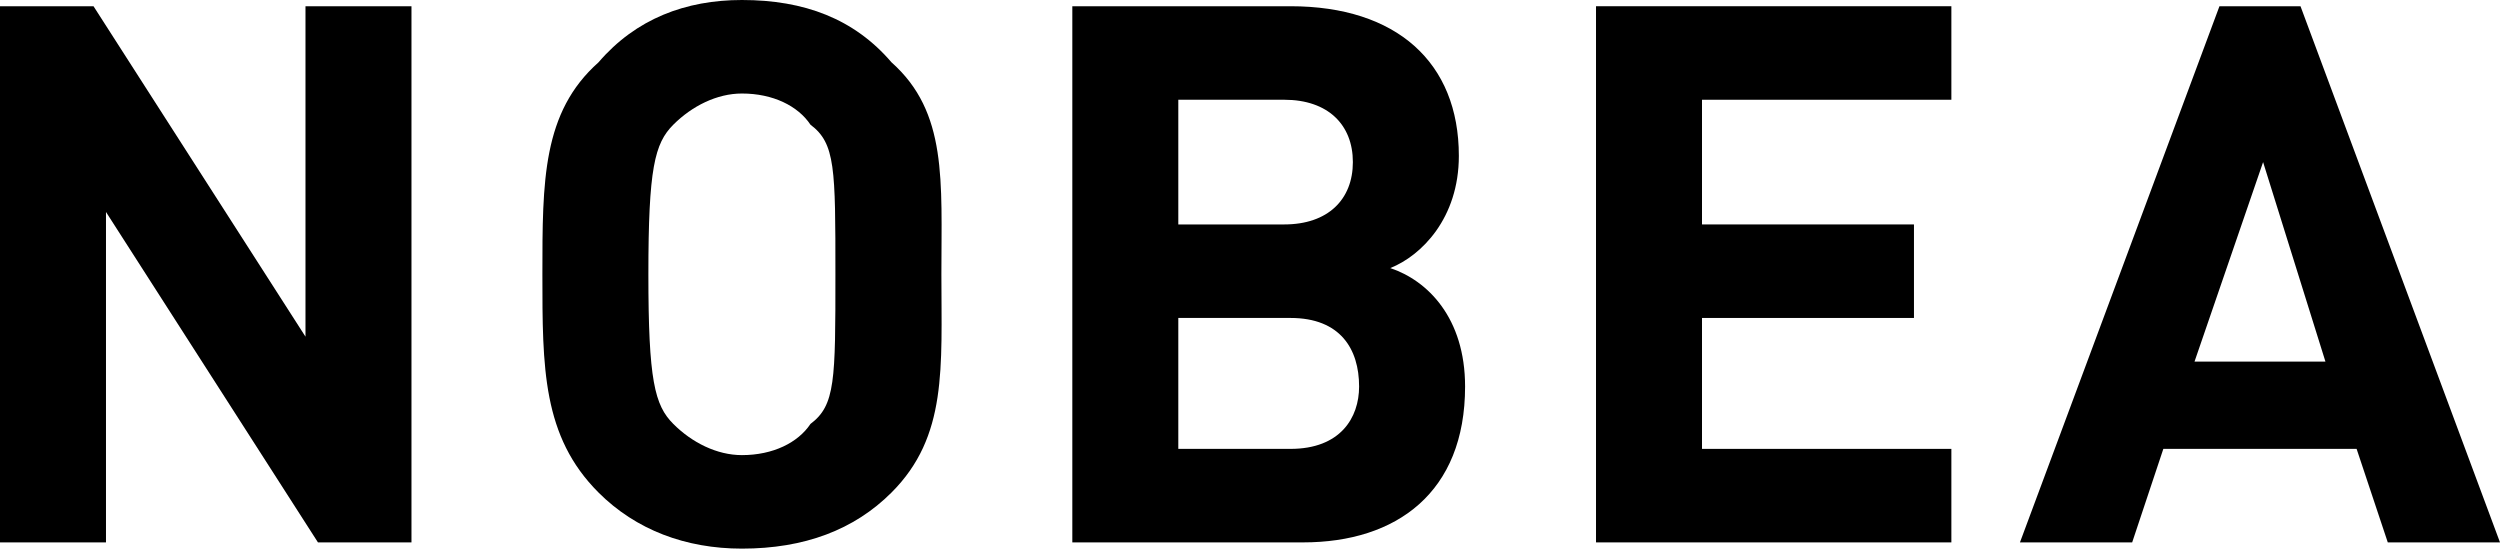
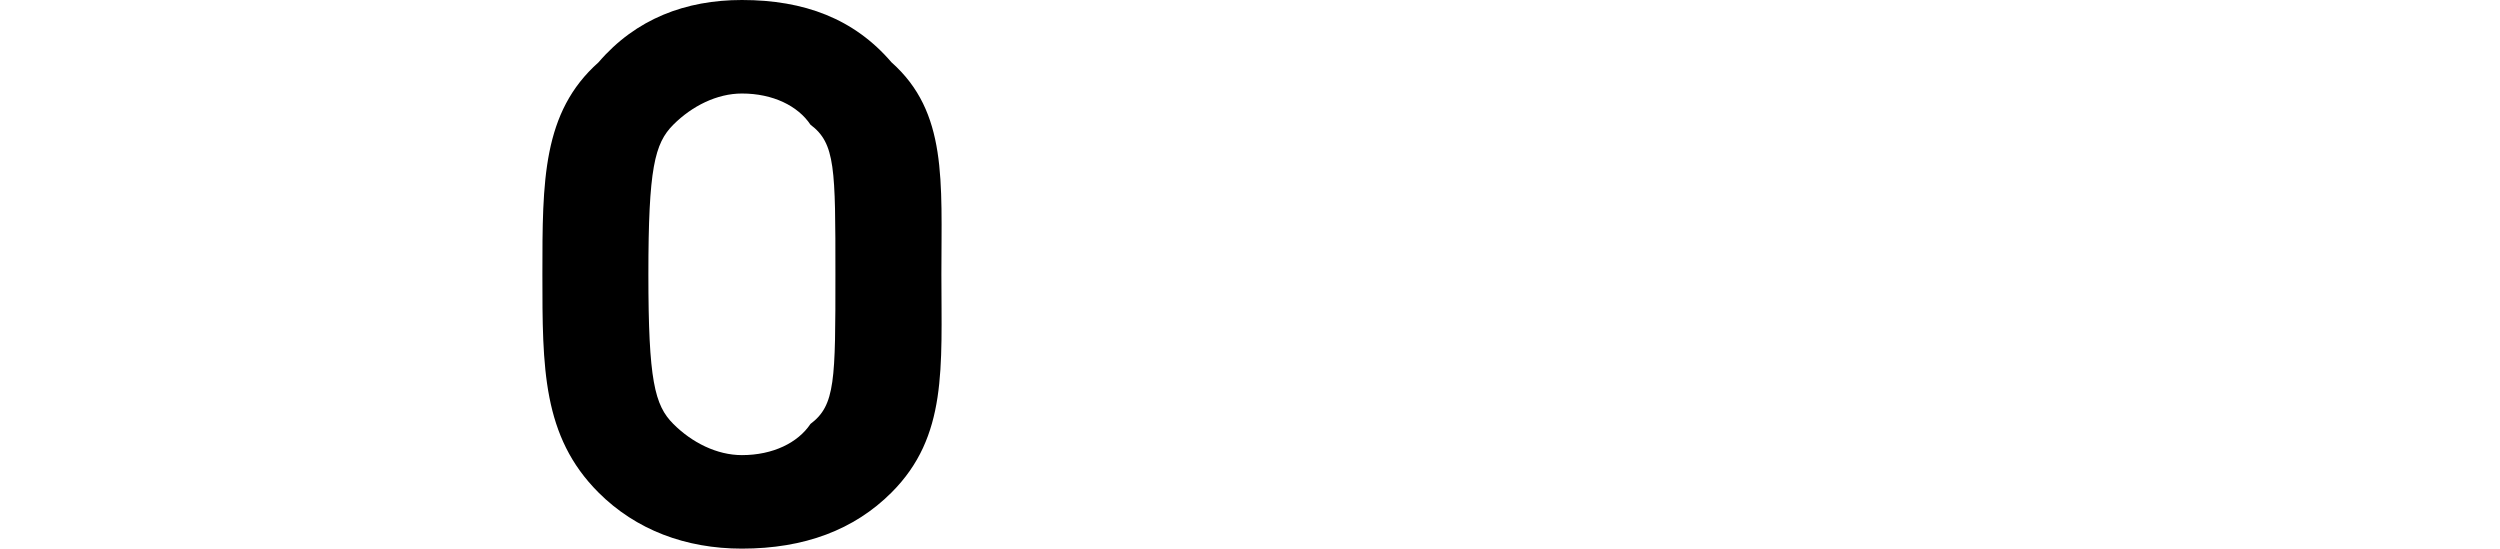
<svg xmlns="http://www.w3.org/2000/svg" version="1.1" id="Vrstva_1" x="0px" y="0px" viewBox="0 0 100.25 22" style="enable-background:new 0 0 100.25 22;" xml:space="preserve">
  <g>
-     <polygon points="12.75,21.75 4.25,8.5 4.25,21.75 0,21.75 0,0.25 3.75,0.25 12.25,13.5 12.25,0.25 16.5,0.25 16.5,21.75    12.75,21.75  " />
    <path d="M35.75,2.5c-1.5-1.75-3.5-2.5-6-2.5C27.5,0,25.5,0.75,24,2.5c-2.25,2-2.25,4.75-2.25,8.5s0,6.5,2.25,8.75   c1.5,1.5,3.5,2.25,5.75,2.25c2.5,0,4.5-0.75,6-2.25c2.25-2.25,2-5,2-8.75S38,4.5,35.75,2.5L35.75,2.5z M32.5,17   c-0.5,0.75-1.5,1.25-2.75,1.25c-1,0-2-0.5-2.75-1.25s-1-1.75-1-6s0.25-5.25,1-6s1.75-1.25,2.75-1.25C31,3.75,32,4.25,32.5,5   c1,0.75,1,1.75,1,6S33.5,16.25,32.5,17L32.5,17z" />
-     <path d="M55.75,10.75c1.25-0.5,2.75-2,2.75-4.5c0-3.75-2.5-6-6.75-6c-8.75,0-8.75,0-8.75,0c0,21.5,0,21.5,0,21.5   c9.25,0,9.25,0,9.25,0c3.75,0,6.5-2,6.5-6.25C58.75,12.75,57.25,11.25,55.75,10.75L55.75,10.75z M47.25,4c4.25,0,4.25,0,4.25,0   c1.75,0,2.75,1,2.75,2.5S53.25,9,51.5,9c-4.25,0-4.25,0-4.25,0V4z M51.75,18c-4.5,0-4.5,0-4.5,0c0-5.25,0-5.25,0-5.25   c4.5,0,4.5,0,4.5,0c2,0,2.75,1.25,2.75,2.75C54.5,16.75,53.75,18,51.75,18L51.75,18z" />
-     <polygon points="64,21.75 64,0.25 78.25,0.25 78.25,4 68.25,4 68.25,9 76.75,9 76.75,12.75 68.25,12.75 68.25,18 78.25,18    78.25,21.75 64,21.75  " />
-     <path d="M92.25,0.25H89l-8,21.5h4.5L86.75,18h7.75l1.25,3.75h4.5L92.25,0.25L92.25,0.25z M88,14.5l2.75-8l2.5,8H88L88,14.5z" />
  </g>
</svg>